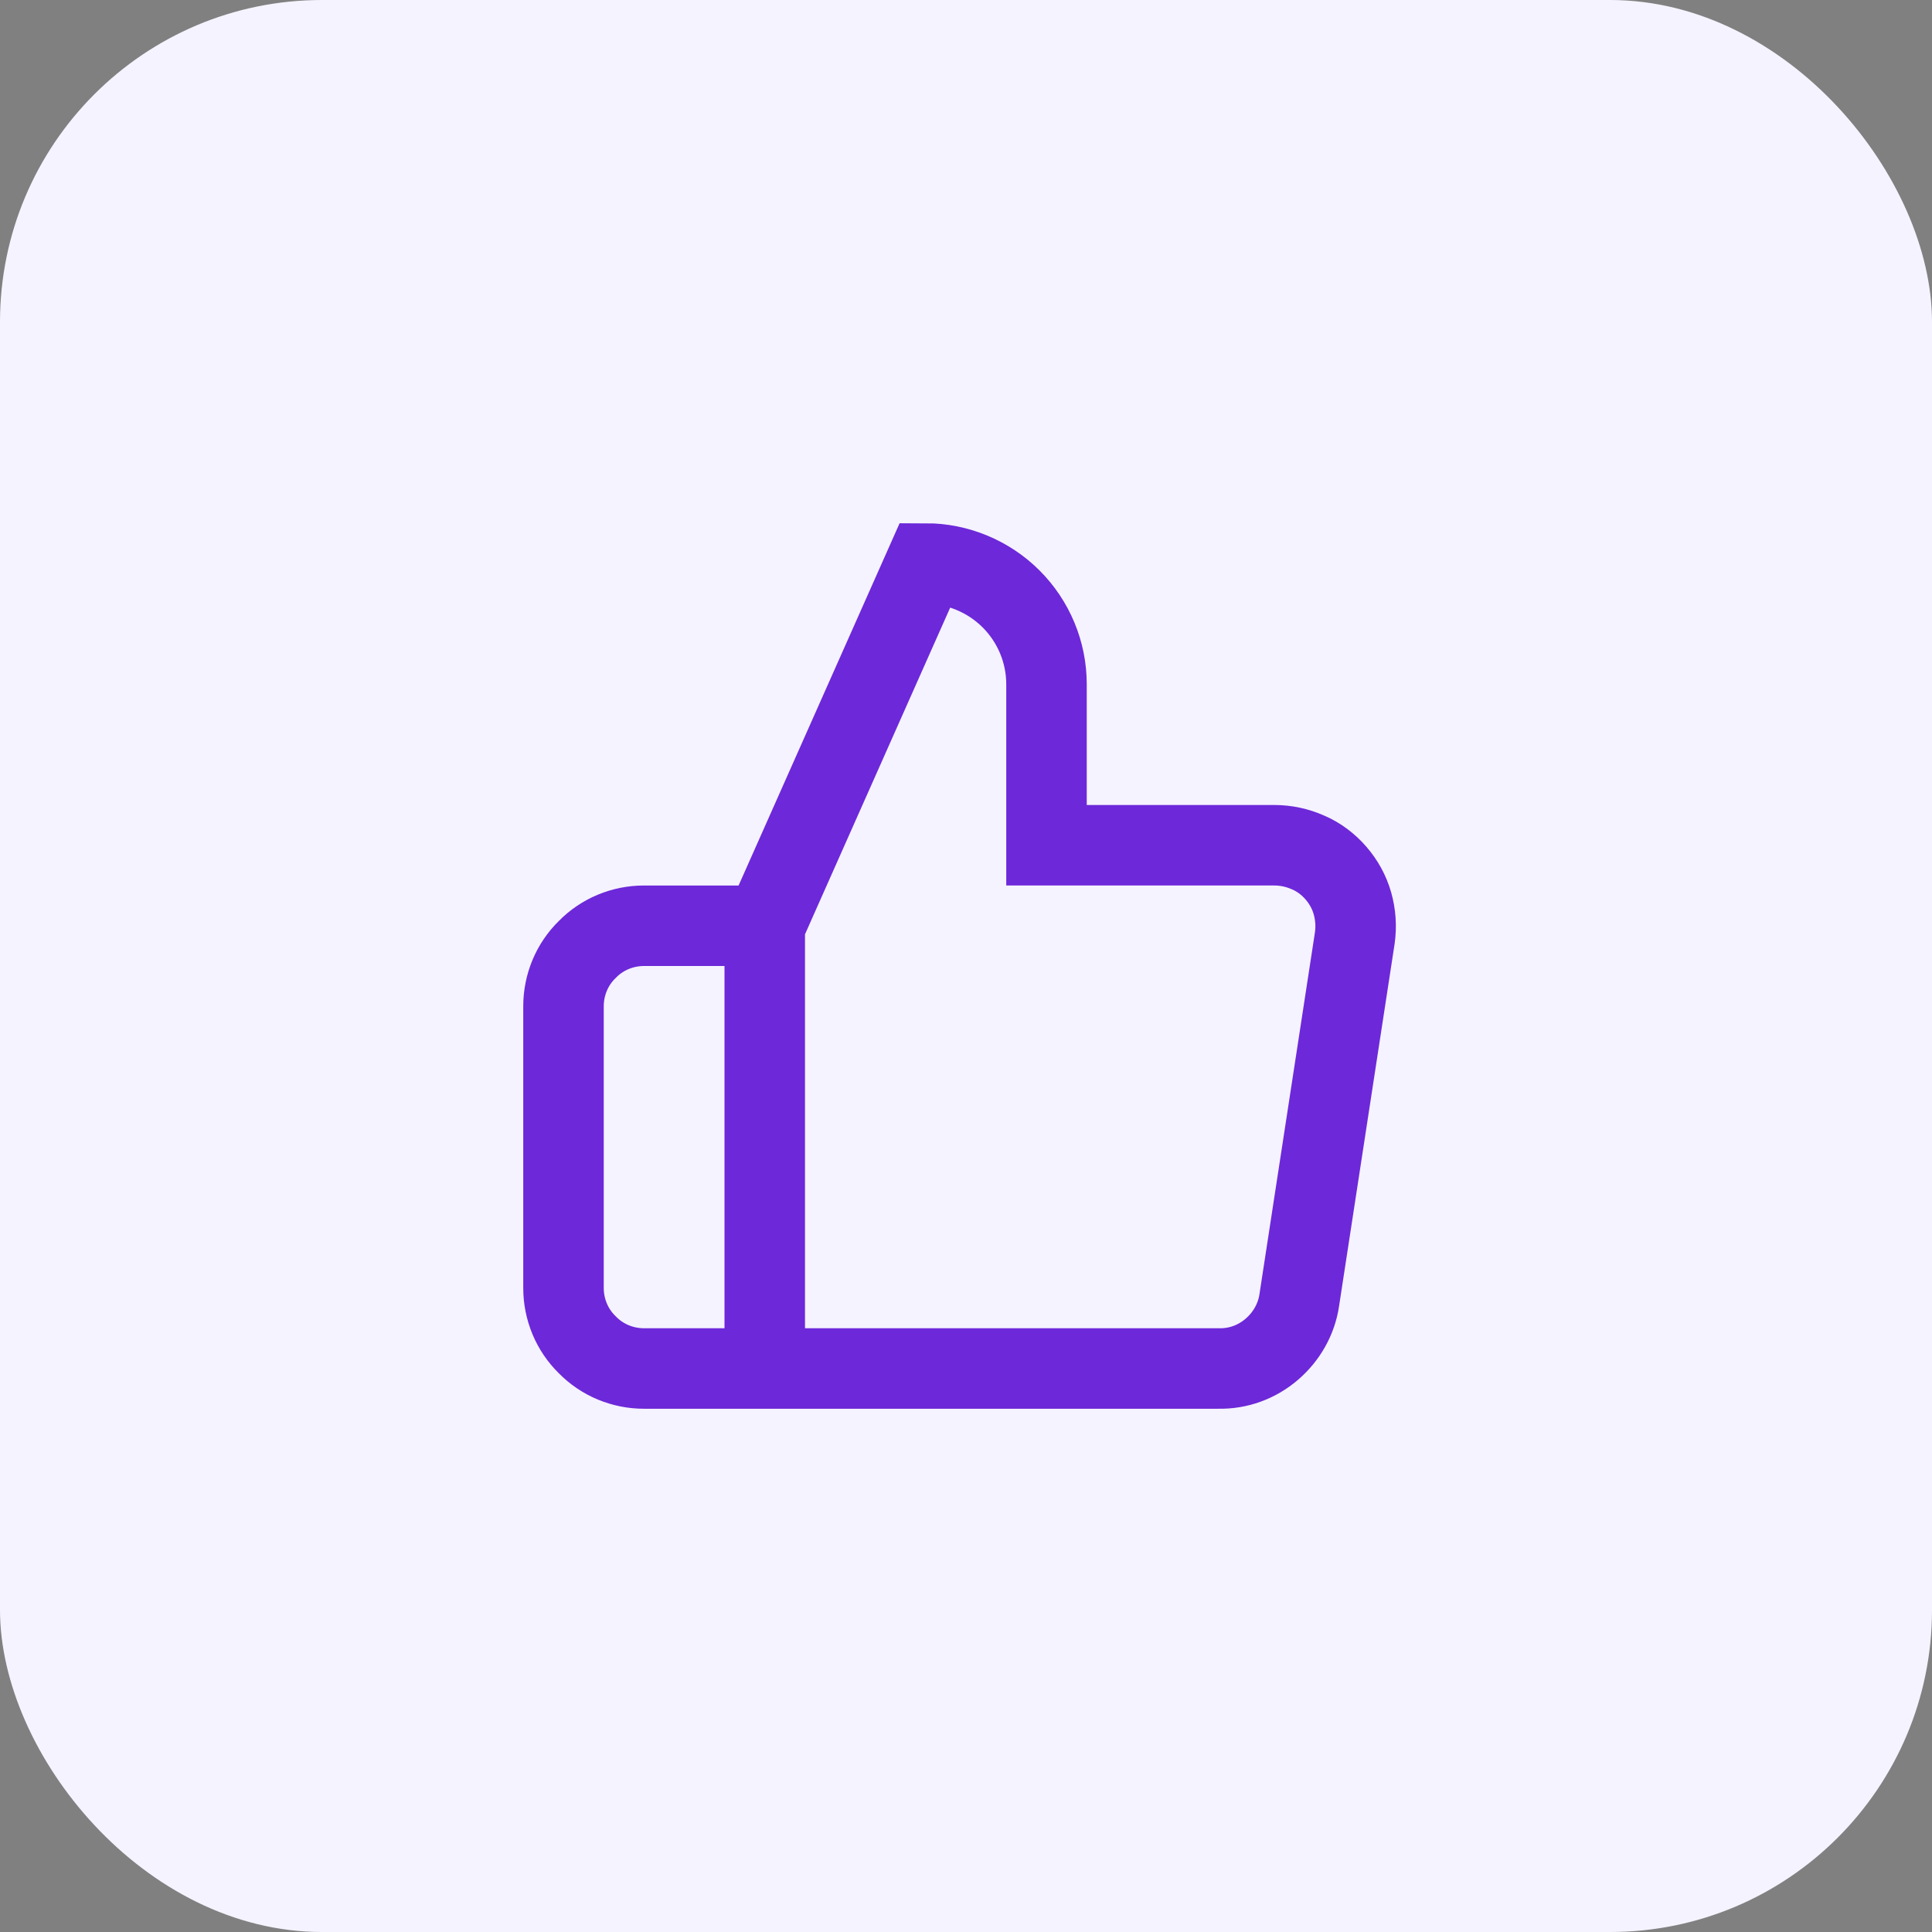
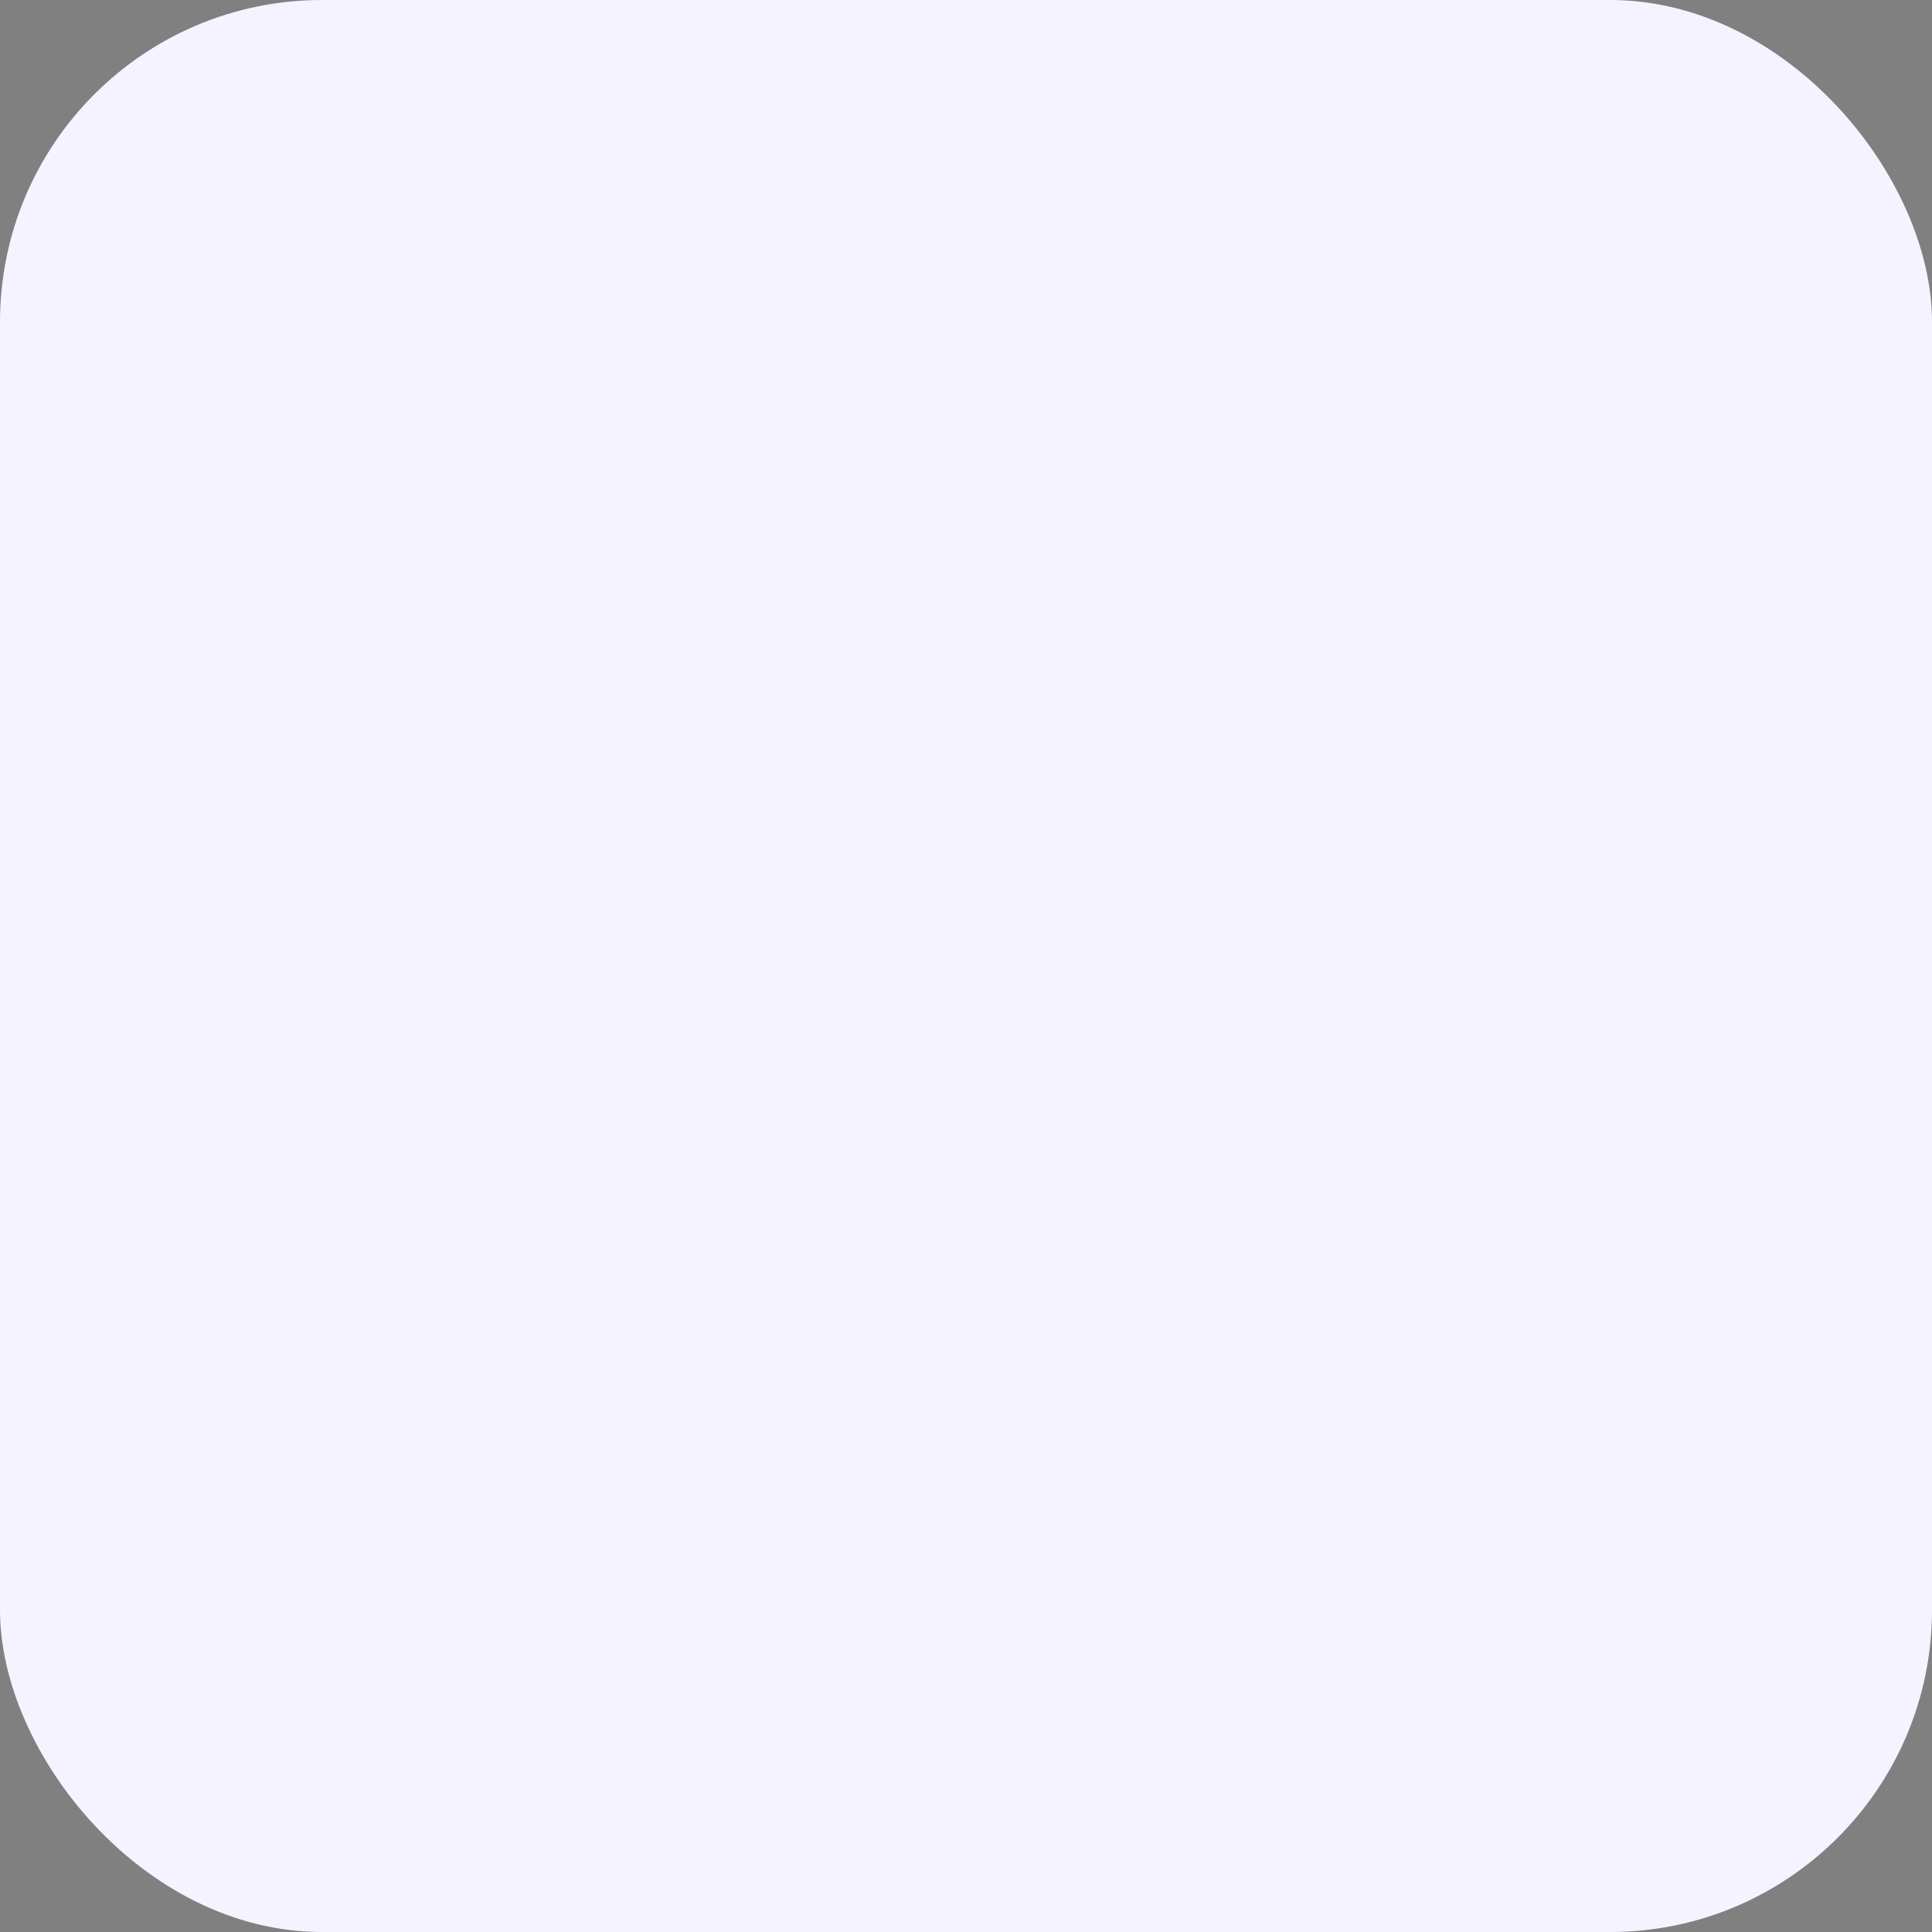
<svg xmlns="http://www.w3.org/2000/svg" xmlns:xlink="http://www.w3.org/1999/xlink" width="48" height="48" viewBox="0 0 48 48" fill="none">
  <rect x="0" y="0" width="48" height="48" fill="#808080" stroke="none" />
  <defs>
    <rect id="path_0" x="0" y="0" width="48" height="48" />
-     <rect id="path_1" x="0" y="0" width="24" height="24" />
  </defs>
  <g opacity="1" transform="translate(0 0)  rotate(0 24 24)">
    <rect fill="#F5F3FF" opacity="1" transform="translate(0 0)  rotate(0 24 24)" x="0" y="0" width="48" height="48" rx="8" />
    <mask id="bg-mask-0" fill="white">
      <use xlink:href="#path_0" />
    </mask>
    <g mask="url(#bg-mask-0)">
      <g opacity="1" transform="translate(12 12)  rotate(0 12 12)">
        <mask id="bg-mask-1" fill="white">
          <use xlink:href="#path_1" />
        </mask>
        <g mask="url(#bg-mask-1)">
-           <path id="Vector" style="stroke:#6D28D9; stroke-width:2; stroke-opacity:1; stroke-dasharray:0 0" transform="translate(2 2)  rotate(0 9.84 10)" d="M0,18C0,18.53 0.21,19.04 0.59,19.41C0.96,19.79 1.47,20 2,20L5,20L5,9L2,9C1.47,9 0.96,9.21 0.59,9.59C0.21,9.96 0,10.47 0,11L0,18Z M17.6,19.52C17.96,19.21 18.21,18.78 18.28,18.3L19.66,9.3C19.7,9.01 19.68,8.72 19.6,8.44C19.52,8.16 19.38,7.91 19.19,7.69C19,7.47 18.76,7.29 18.5,7.18C18.23,7.06 17.95,7 17.66,7L12,7L12,3C12,2.2 11.68,1.44 11.12,0.88C10.56,0.32 9.79,0 9,0L5,9L5,20L16.28,20C16.76,20.01 17.23,19.84 17.6,19.52Z " />
-         </g>
+           </g>
      </g>
    </g>
  </g>
</svg>